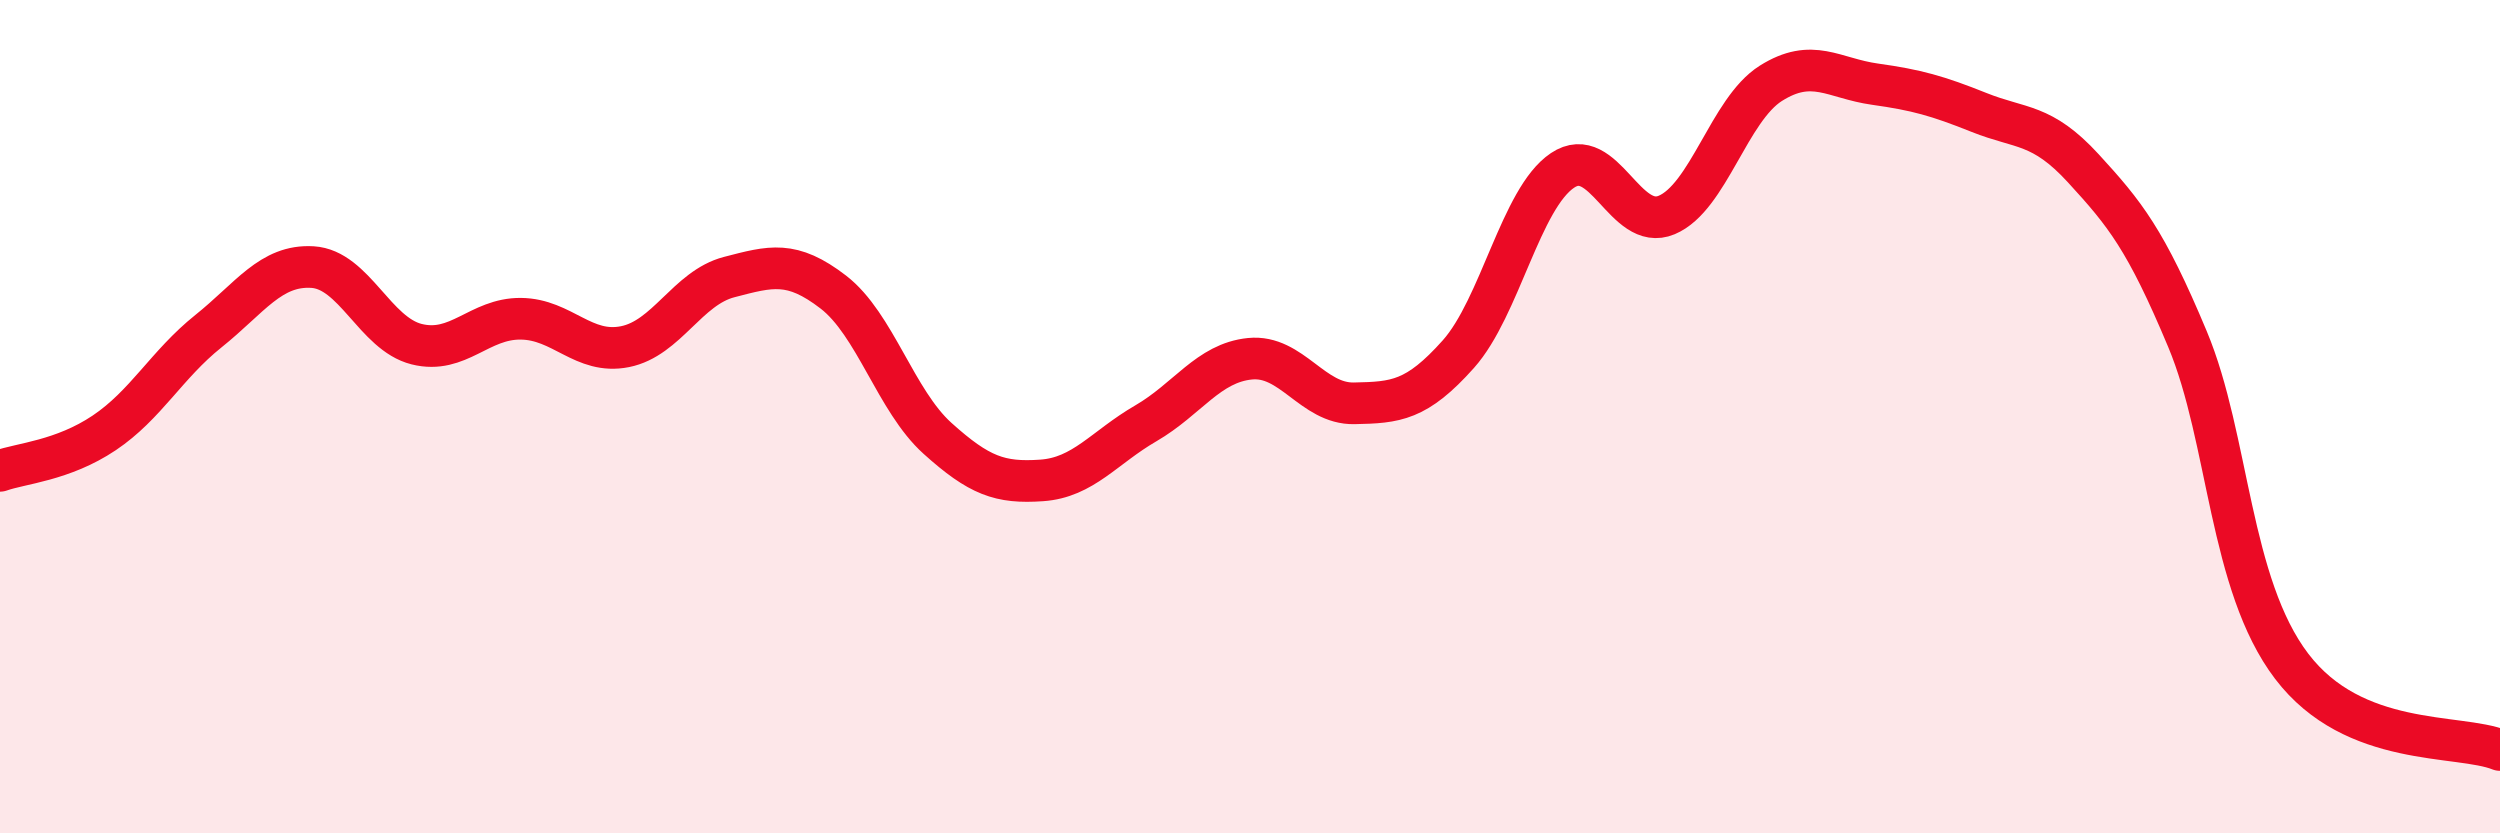
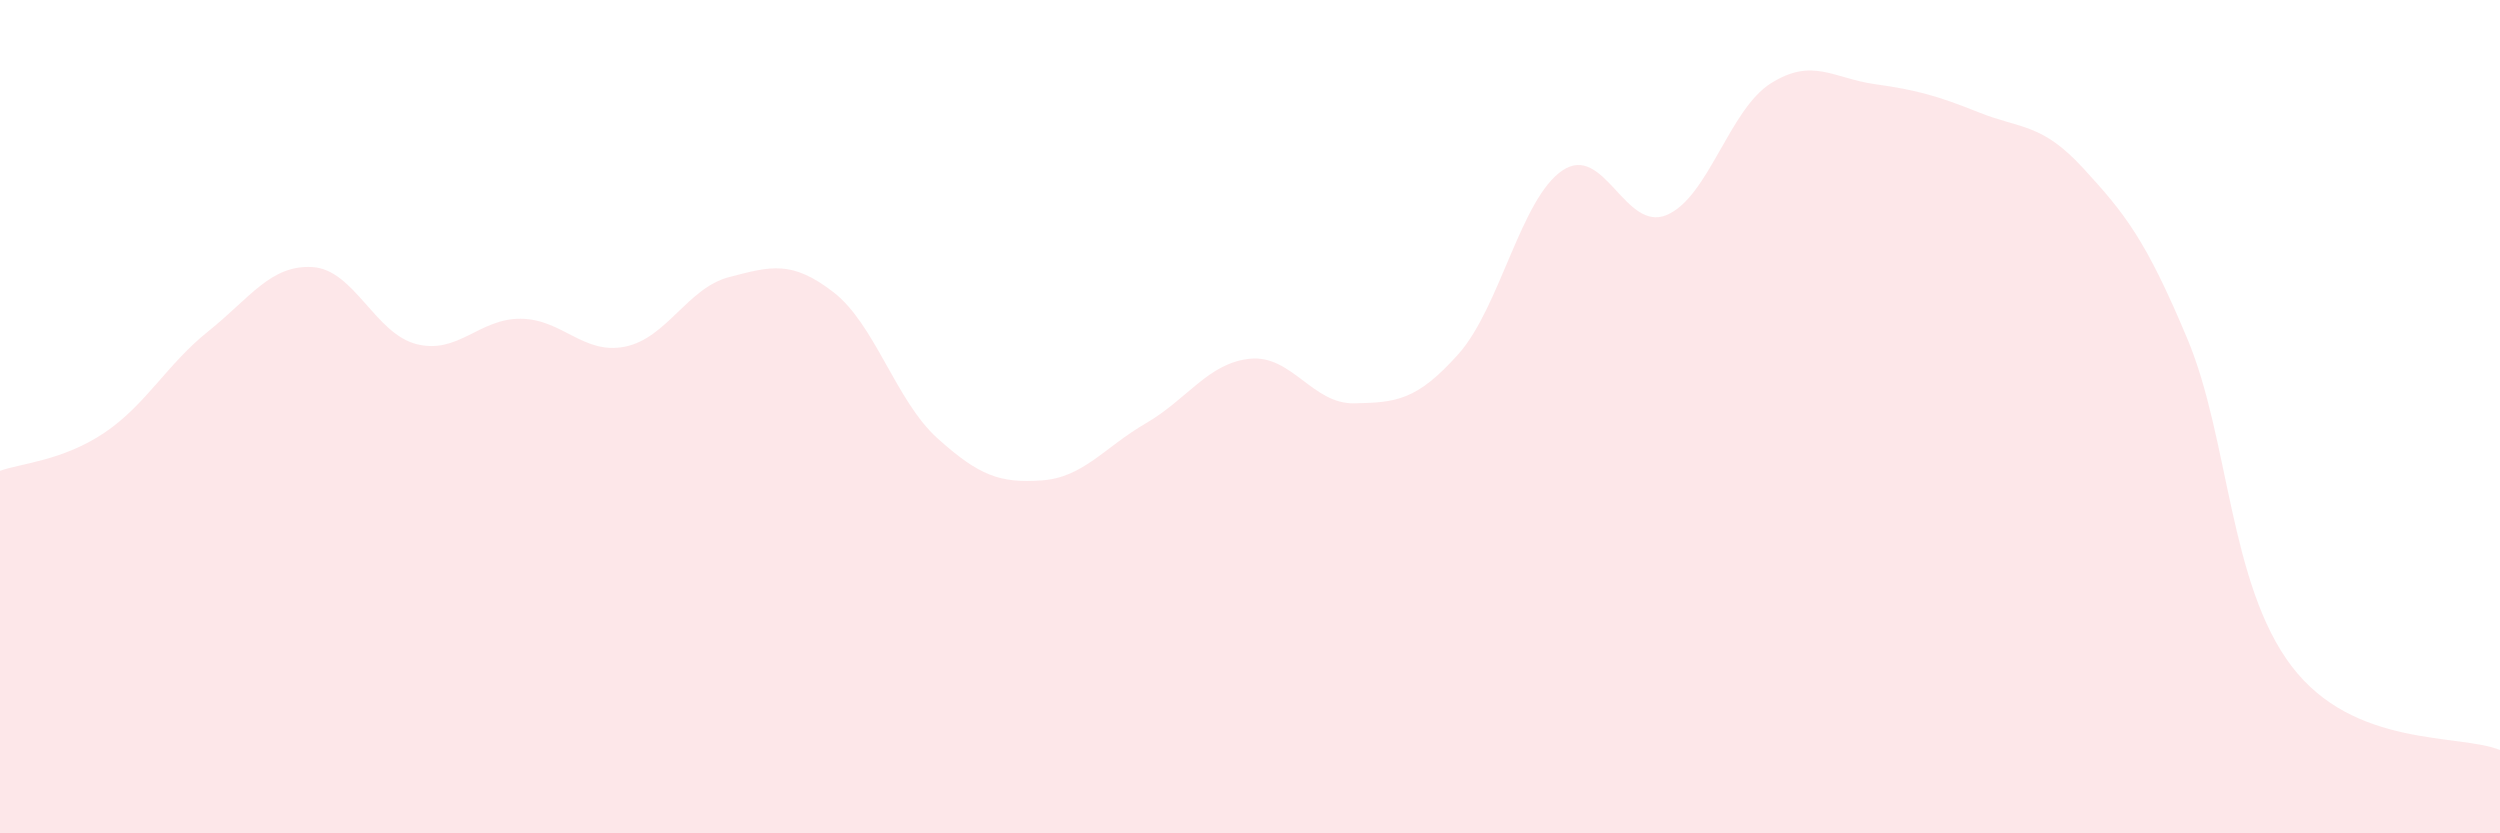
<svg xmlns="http://www.w3.org/2000/svg" width="60" height="20" viewBox="0 0 60 20">
  <path d="M 0,11.3 C 0.5,11.12 1.5,11.06 2.5,10.39 C 3.5,9.72 4,8.75 5,7.95 C 6,7.15 6.5,6.35 7.5,6.41 C 8.5,6.47 9,8.01 10,8.26 C 11,8.51 11.5,7.64 12.5,7.65 C 13.5,7.66 14,8.52 15,8.32 C 16,8.12 16.5,6.91 17.5,6.65 C 18.5,6.39 19,6.24 20,7.01 C 21,7.78 21.5,9.62 22.5,10.52 C 23.5,11.42 24,11.6 25,11.53 C 26,11.46 26.5,10.74 27.5,10.16 C 28.5,9.58 29,8.71 30,8.61 C 31,8.51 31.5,9.7 32.5,9.68 C 33.5,9.66 34,9.62 35,8.5 C 36,7.38 36.5,4.76 37.5,4.09 C 38.5,3.42 39,5.58 40,5.16 C 41,4.74 41.5,2.63 42.5,2 C 43.5,1.37 44,1.88 45,2.02 C 46,2.16 46.5,2.3 47.5,2.7 C 48.5,3.1 49,2.95 50,4.04 C 51,5.13 51.5,5.75 52.5,8.14 C 53.5,10.53 53.5,14.02 55,15.99 C 56.5,17.96 59,17.6 60,18L60 20L0 20Z" fill="#EB0A25" opacity="0.1" stroke-linecap="round" stroke-linejoin="round" />
-   <path d="M 0,11.3 C 0.5,11.12 1.5,11.06 2.5,10.39 C 3.5,9.72 4,8.75 5,7.95 C 6,7.15 6.5,6.35 7.5,6.41 C 8.5,6.47 9,8.01 10,8.26 C 11,8.51 11.5,7.64 12.5,7.65 C 13.5,7.66 14,8.52 15,8.32 C 16,8.12 16.5,6.91 17.5,6.65 C 18.5,6.39 19,6.24 20,7.01 C 21,7.78 21.5,9.62 22.5,10.52 C 23.5,11.42 24,11.6 25,11.53 C 26,11.46 26.5,10.74 27.5,10.16 C 28.5,9.58 29,8.71 30,8.61 C 31,8.51 31.5,9.7 32.5,9.68 C 33.5,9.66 34,9.62 35,8.5 C 36,7.38 36.5,4.76 37.5,4.09 C 38.5,3.42 39,5.58 40,5.16 C 41,4.74 41.5,2.63 42.5,2 C 43.5,1.37 44,1.88 45,2.02 C 46,2.16 46.5,2.3 47.5,2.7 C 48.5,3.1 49,2.95 50,4.04 C 51,5.13 51.5,5.75 52.5,8.14 C 53.5,10.53 53.5,14.02 55,15.99 C 56.5,17.96 59,17.6 60,18" stroke="#EB0A25" stroke-width="1" fill="none" stroke-linecap="round" stroke-linejoin="round" />
</svg>